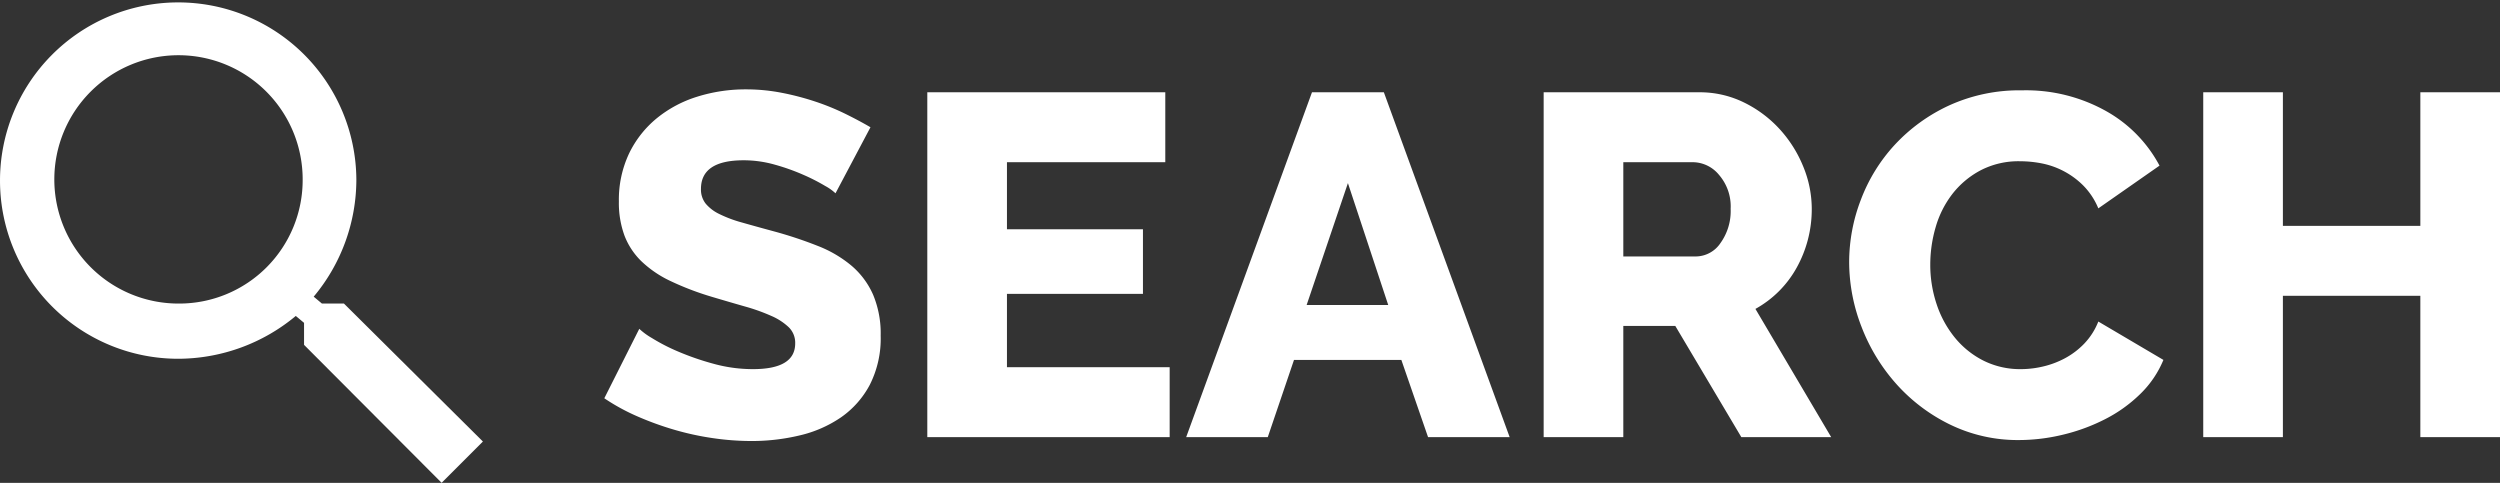
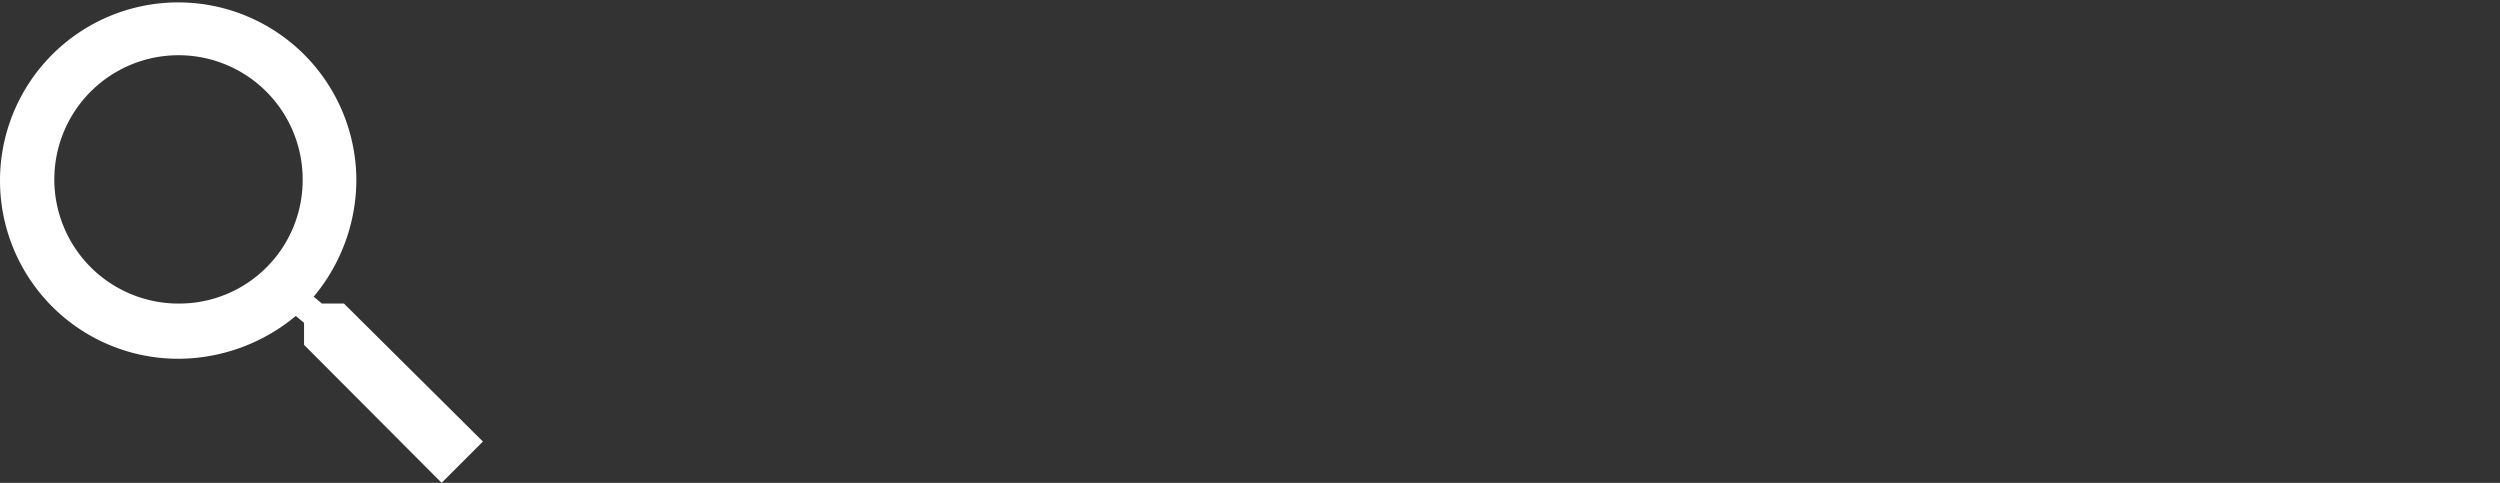
<svg xmlns="http://www.w3.org/2000/svg" preserveAspectRatio="xMinYMid" width="102.944" height="19.884" viewBox="0 0 102.944 19.884">
  <rect x="0" y="0" width="102.944" height="19.884" fill="#333333" stroke="none" />
  <g transform="translate(-391.116 -2)">
-     <path d="M9.88-10.04a1.994,1.994,0,0,0-.42-.3,7.92,7.92,0,0,0-.9-.46,8.714,8.714,0,0,0-1.18-.42A4.709,4.709,0,0,0,6.1-11.4q-1.76,0-1.76,1.18a.937.937,0,0,0,.19.6,1.678,1.678,0,0,0,.56.43,5.172,5.172,0,0,0,.93.35q.56.16,1.3.36a17,17,0,0,1,1.84.61,4.942,4.942,0,0,1,1.39.82,3.322,3.322,0,0,1,.88,1.19,4.131,4.131,0,0,1,.31,1.68,4.211,4.211,0,0,1-.45,2.03A3.793,3.793,0,0,1,10.1-.81a5.029,5.029,0,0,1-1.7.74A8.469,8.469,0,0,1,6.42.16,11.045,11.045,0,0,1,4.82.04a11.576,11.576,0,0,1-1.6-.35A12.712,12.712,0,0,1,1.71-.86,8.446,8.446,0,0,1,.36-1.6L1.8-4.46a2.809,2.809,0,0,0,.52.38,7.791,7.791,0,0,0,1.09.56,11.132,11.132,0,0,0,1.45.5,6.083,6.083,0,0,0,1.62.22q1.74,0,1.74-1.06a.894.894,0,0,0-.26-.66,2.448,2.448,0,0,0-.72-.47,7.814,7.814,0,0,0-1.09-.39q-.63-.18-1.37-.4a11.84,11.84,0,0,1-1.7-.65,4.491,4.491,0,0,1-1.19-.81,2.943,2.943,0,0,1-.7-1.06A3.9,3.9,0,0,1,.96-9.7a4.458,4.458,0,0,1,.42-1.98,4.274,4.274,0,0,1,1.14-1.45,4.962,4.962,0,0,1,1.67-.89,6.636,6.636,0,0,1,2.01-.3,7.631,7.631,0,0,1,1.46.14,11,11,0,0,1,1.38.36,9.857,9.857,0,0,1,1.23.5q.57.28,1.05.56ZM23.64-2.88V0H13.66V-14.2h9.8v2.88H16.94v2.76h5.6V-5.9h-5.6v3.02ZM29.5-14.2h2.96L37.64,0H34.28l-1.1-3.18H28.76L27.68,0H24.32Zm3.14,8.76-1.66-5.02-1.7,5.02ZM39.04,0V-14.2h6.4a4.118,4.118,0,0,1,1.85.42,4.915,4.915,0,0,1,1.47,1.1,5.146,5.146,0,0,1,.97,1.54,4.581,4.581,0,0,1,.35,1.74,4.985,4.985,0,0,1-.16,1.27,4.937,4.937,0,0,1-.46,1.15,4.355,4.355,0,0,1-.73.97,4.355,4.355,0,0,1-.97.73L50.88,0h-3.7L44.46-4.58H42.32V0Zm3.28-7.44h3a1.232,1.232,0,0,0,1-.55,2.258,2.258,0,0,0,.42-1.41,1.983,1.983,0,0,0-.48-1.4,1.406,1.406,0,0,0-1.04-.52h-2.9Zm9.3.22a7.166,7.166,0,0,1,.48-2.55,6.954,6.954,0,0,1,1.4-2.27,7.111,7.111,0,0,1,2.24-1.62,6.976,6.976,0,0,1,3-.62,6.749,6.749,0,0,1,3.47.86,5.563,5.563,0,0,1,2.19,2.24L61.88-9.42a2.927,2.927,0,0,0-.61-.93,3.314,3.314,0,0,0-.81-.6,3.308,3.308,0,0,0-.9-.32,4.681,4.681,0,0,0-.9-.09,3.386,3.386,0,0,0-1.64.38,3.61,3.61,0,0,0-1.16.98,4.074,4.074,0,0,0-.68,1.36,5.512,5.512,0,0,0-.22,1.54,5.089,5.089,0,0,0,.26,1.62,4.317,4.317,0,0,0,.75,1.38,3.624,3.624,0,0,0,1.18.95,3.377,3.377,0,0,0,1.55.35,3.989,3.989,0,0,0,.91-.11,3.677,3.677,0,0,0,.9-.34,3.217,3.217,0,0,0,.79-.6,2.8,2.8,0,0,0,.58-.91l2.68,1.58a4.175,4.175,0,0,1-.95,1.4A5.86,5.86,0,0,1,62.16-.74a7.761,7.761,0,0,1-1.74.64,7.725,7.725,0,0,1-1.8.22,6.361,6.361,0,0,1-2.83-.63,7.16,7.16,0,0,1-2.22-1.67,7.64,7.64,0,0,1-1.44-2.36A7.381,7.381,0,0,1,51.62-7.22Zm26.8-6.98V0H75.14V-5.82H69.48V0H66.2V-14.2h3.28v5.5h5.66v-5.5Z" transform="translate(415.64 20)" fill="#fff" />
    <path d="M18.663,17h-.906l-.34-.284a7.521,7.521,0,0,0,1.757-4.829,7.337,7.337,0,1,0-7.308,7.386A7.592,7.592,0,0,0,16.68,17.51l.34.284V18.7l5.665,5.681,1.7-1.7Zm-6.8,0a5.113,5.113,0,1,1,5.1-5.113A5.085,5.085,0,0,1,11.865,17Z" transform="translate(386.616 -2.5)" fill="#fff" />
  </g>
</svg>